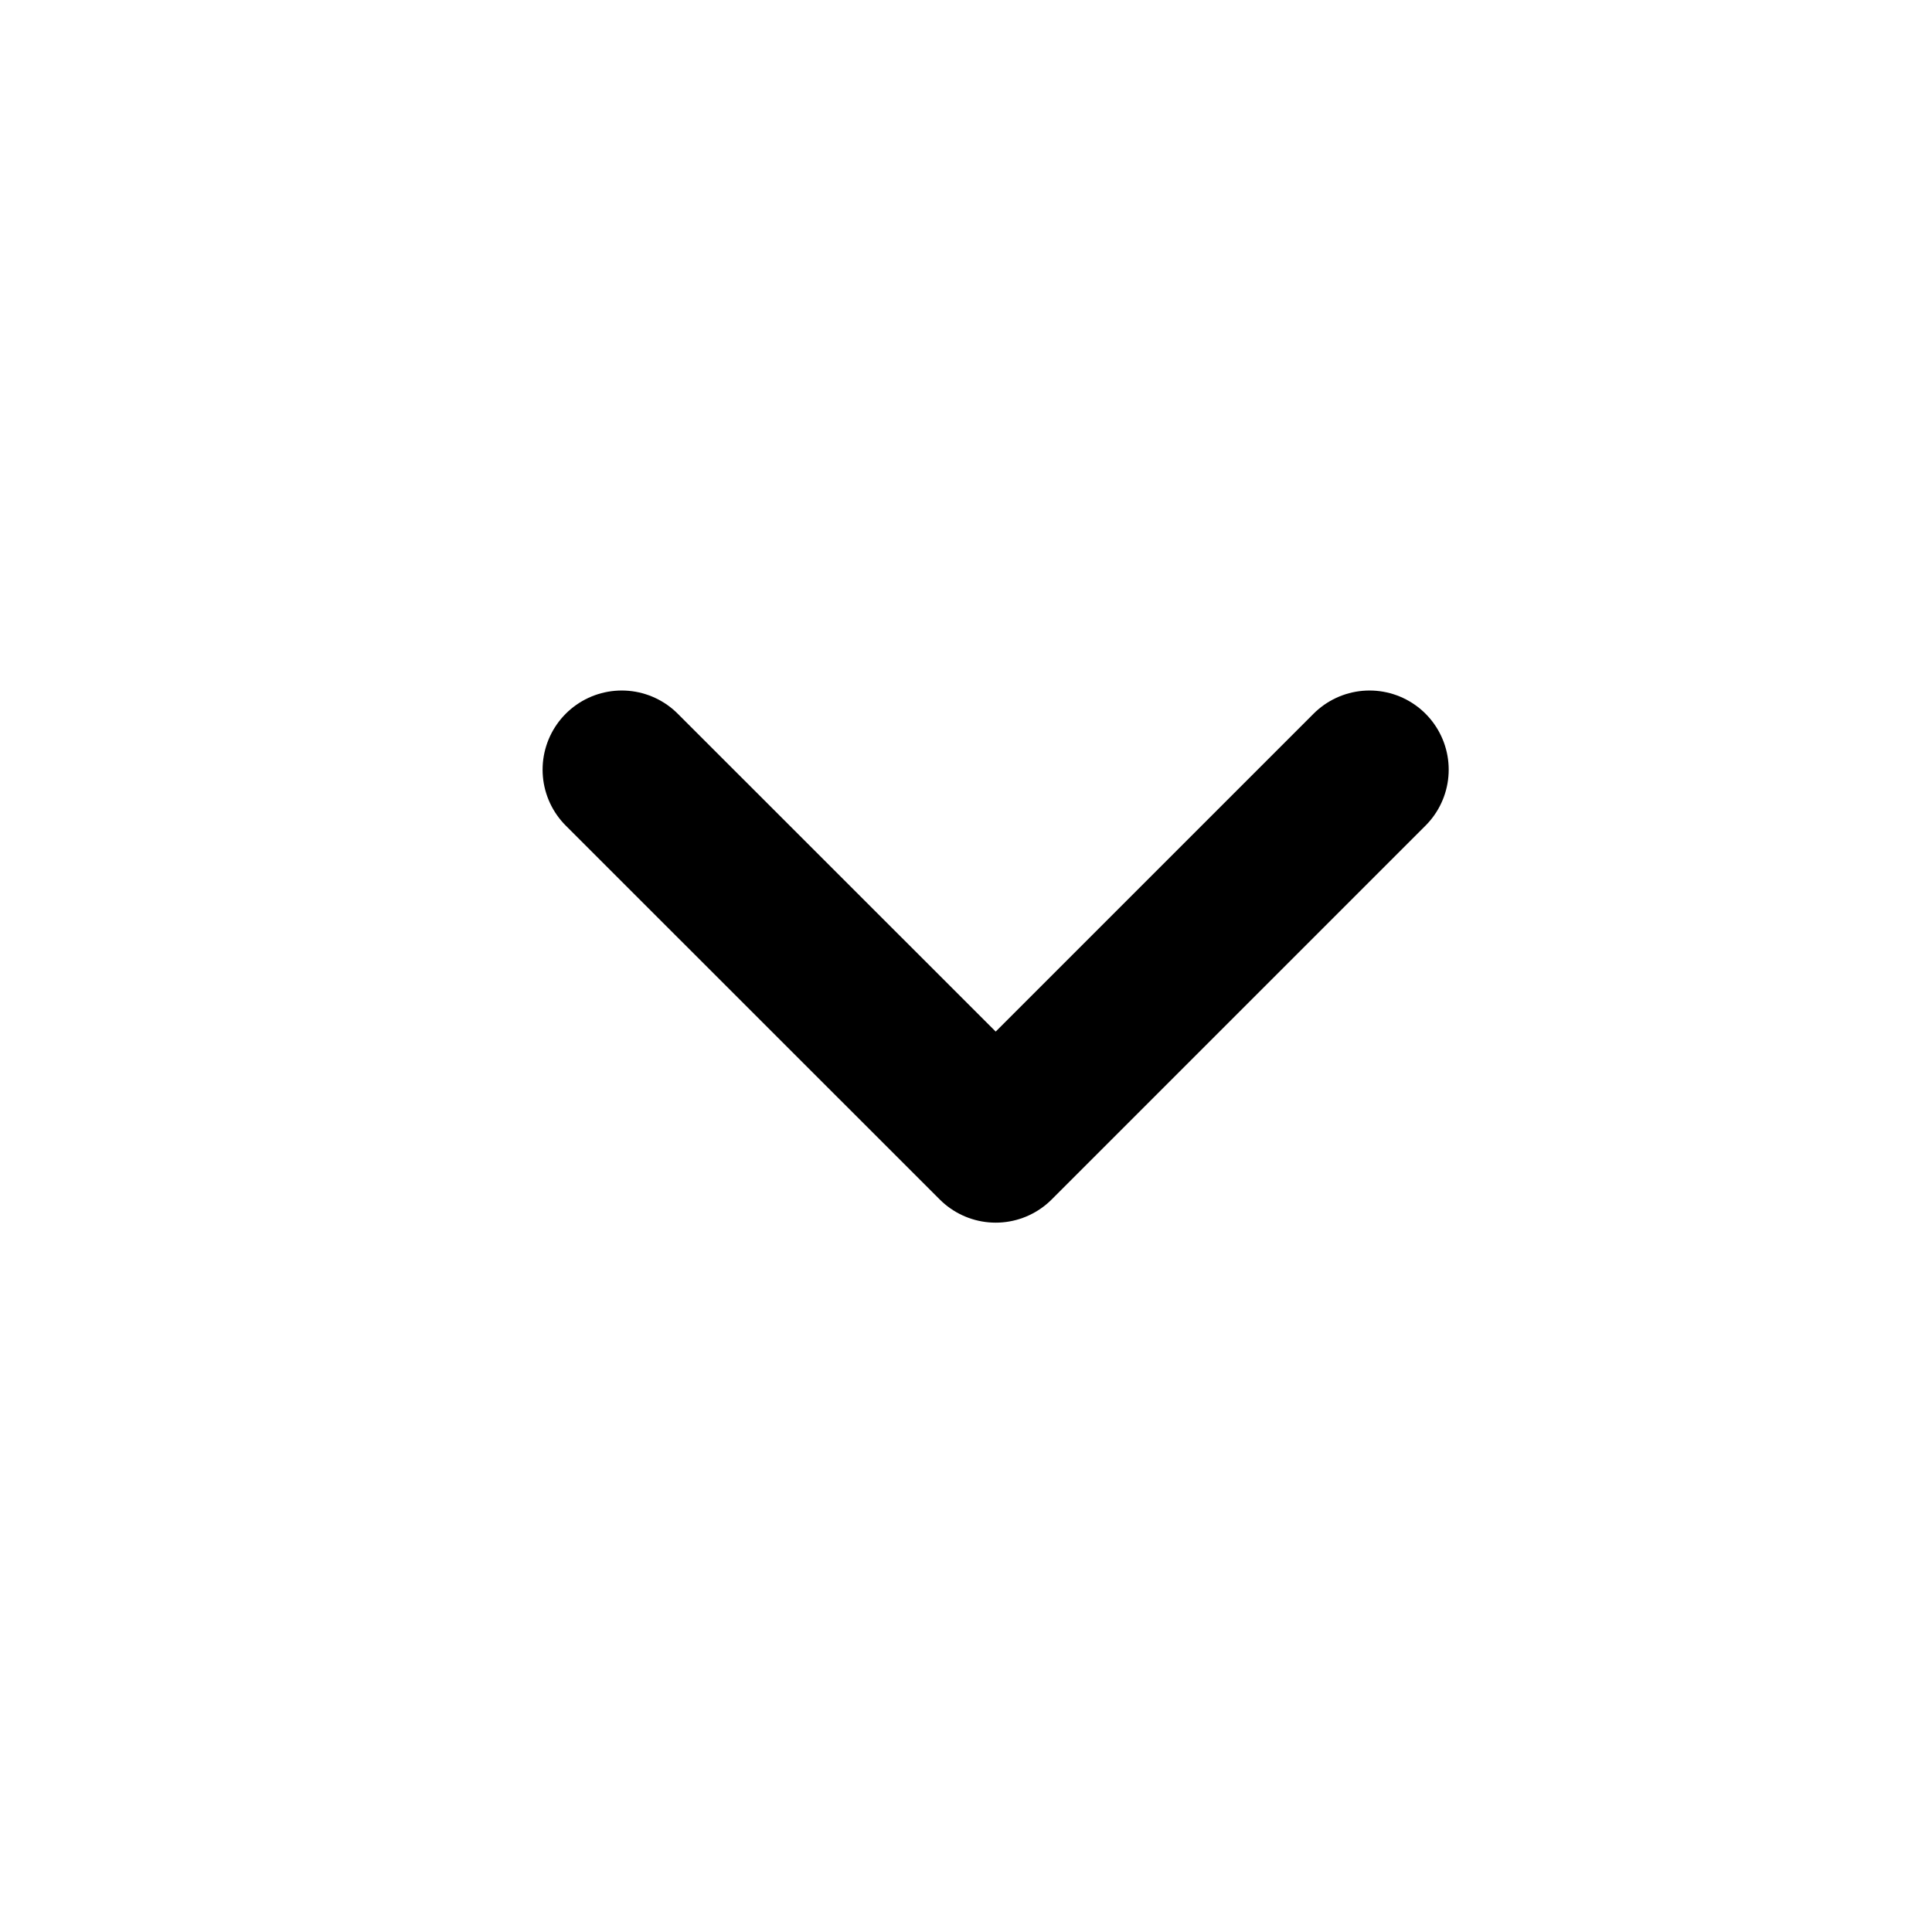
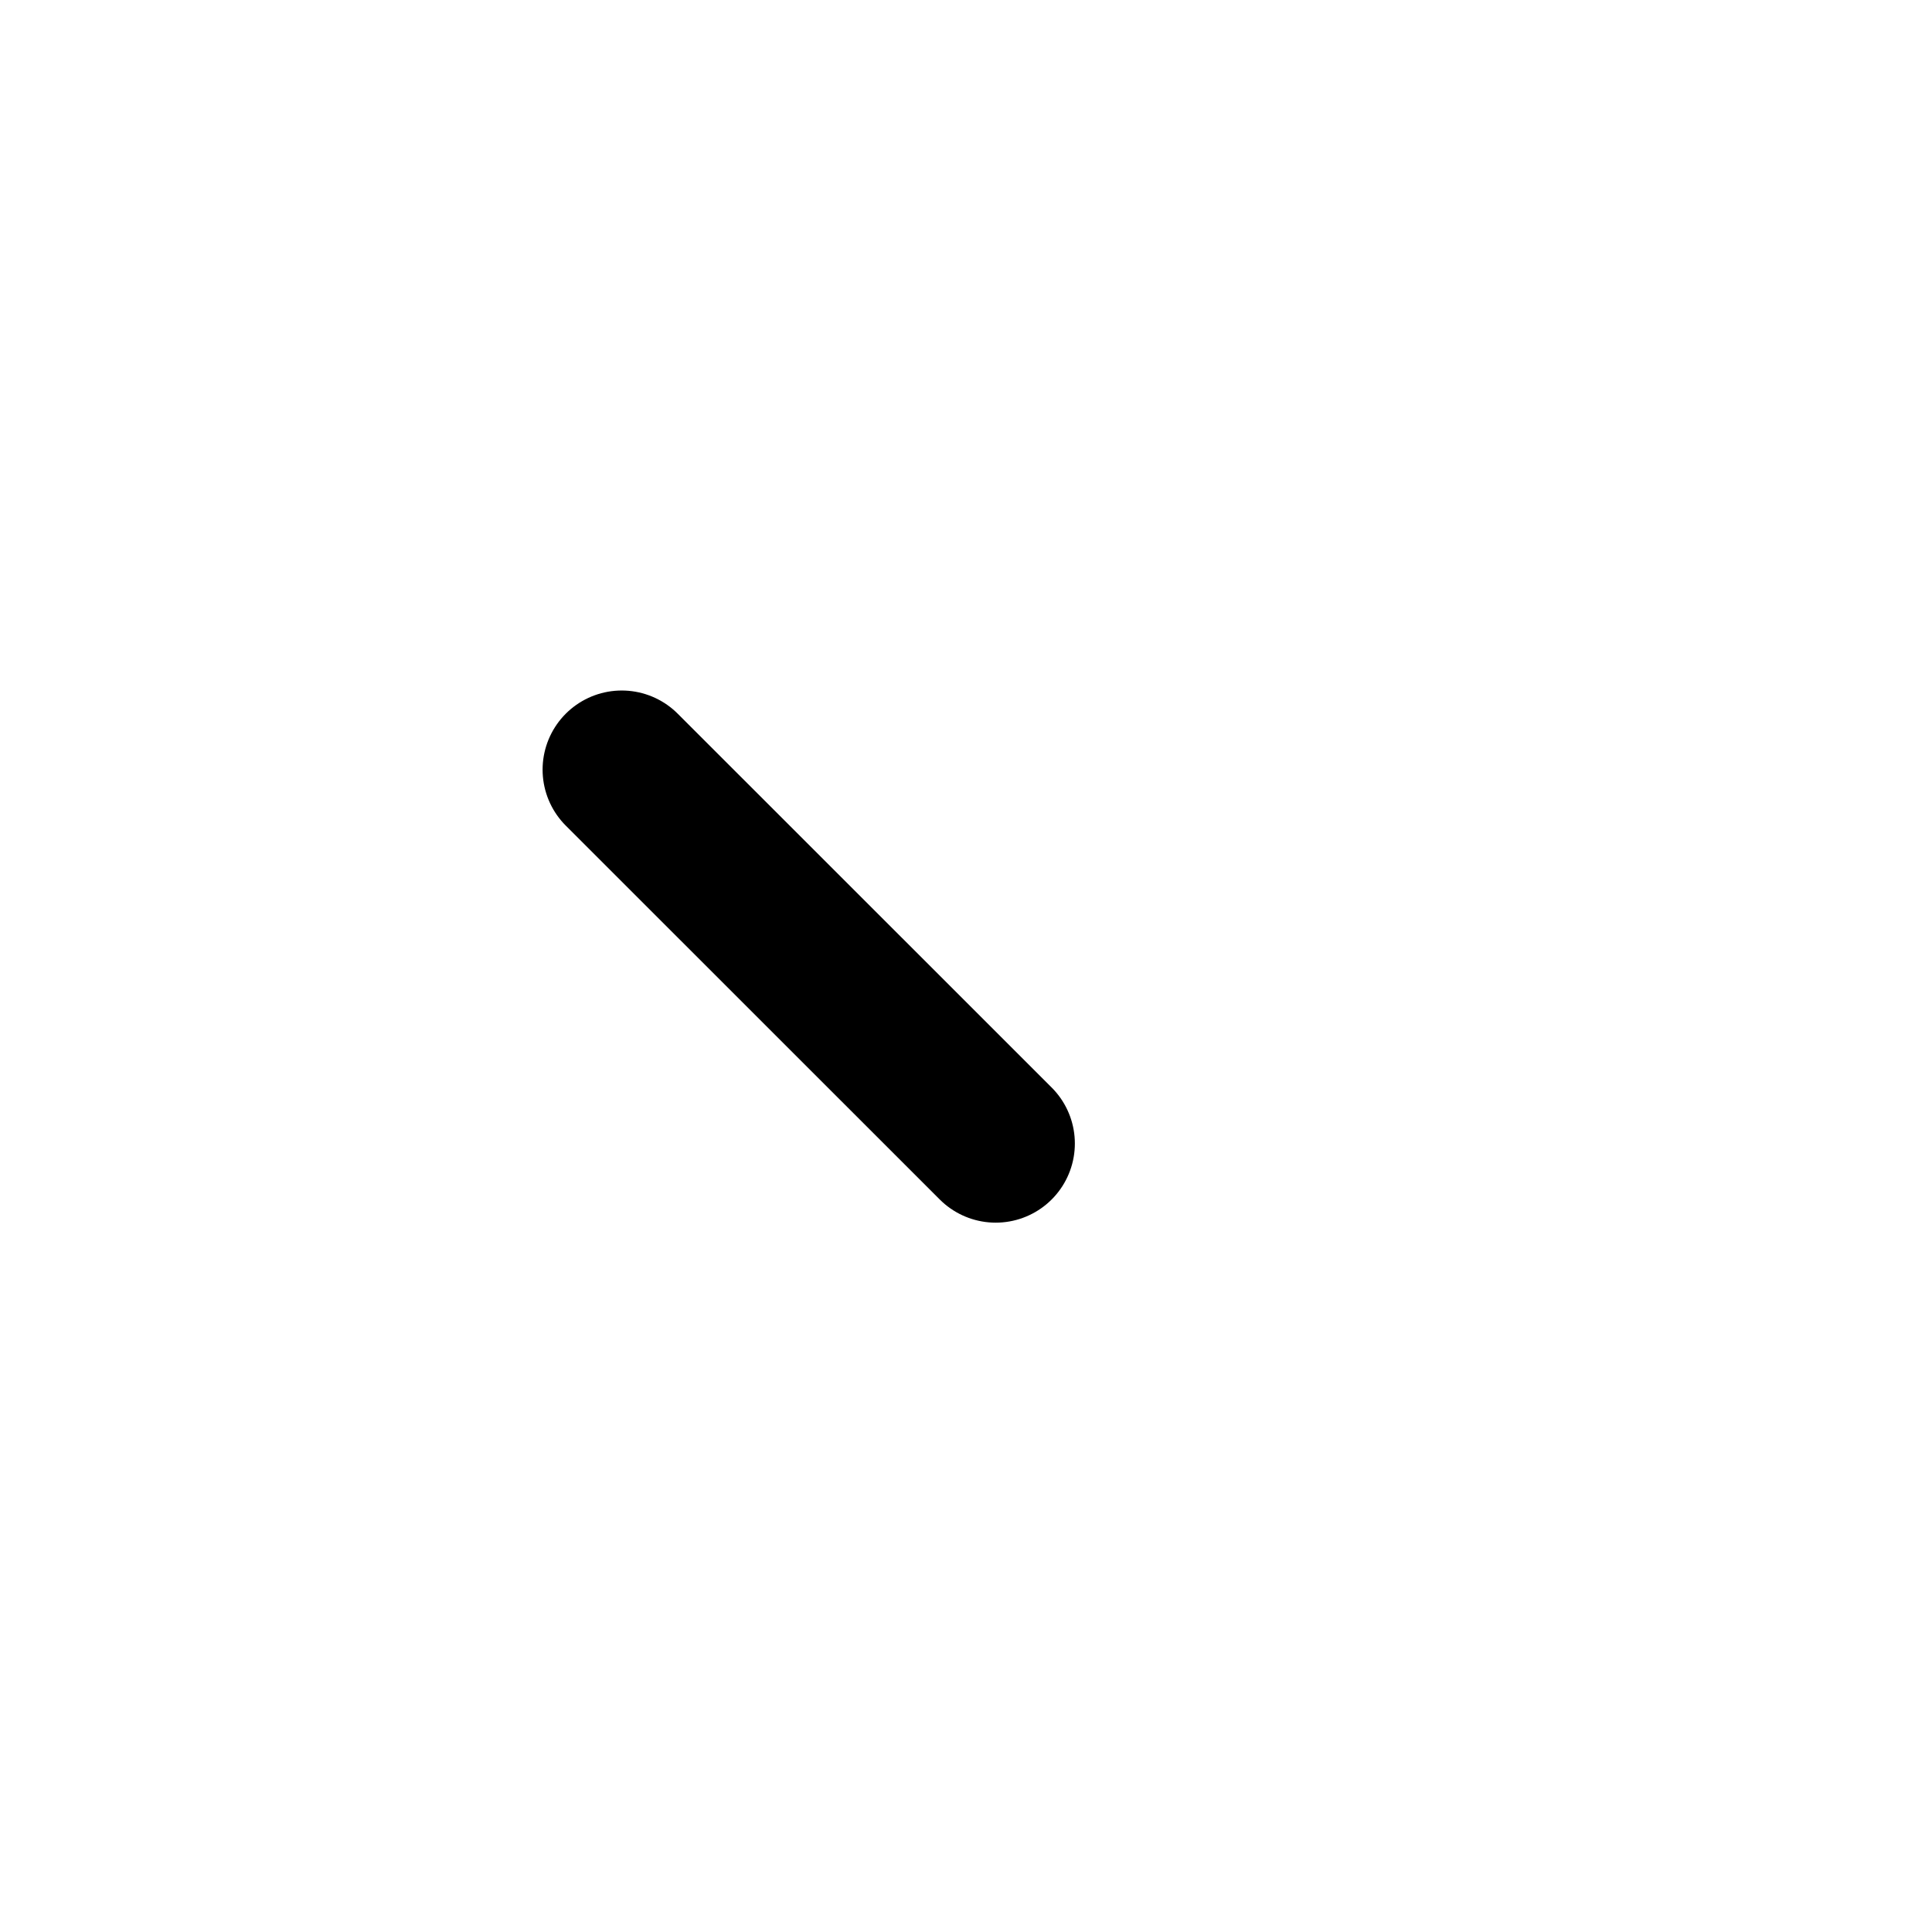
<svg xmlns="http://www.w3.org/2000/svg" width="16" height="16" viewBox="0 0 16 16" fill="none">
  <g id="iconamoon:arrow-up-2-light">
-     <path id="Vector" d="M5.149 6.374L8.246 9.47L11.342 6.374" stroke="black" stroke-width="1.311" stroke-linecap="round" stroke-linejoin="round" />
+     <path id="Vector" d="M5.149 6.374L8.246 9.47" stroke="black" stroke-width="1.311" stroke-linecap="round" stroke-linejoin="round" />
  </g>
</svg>